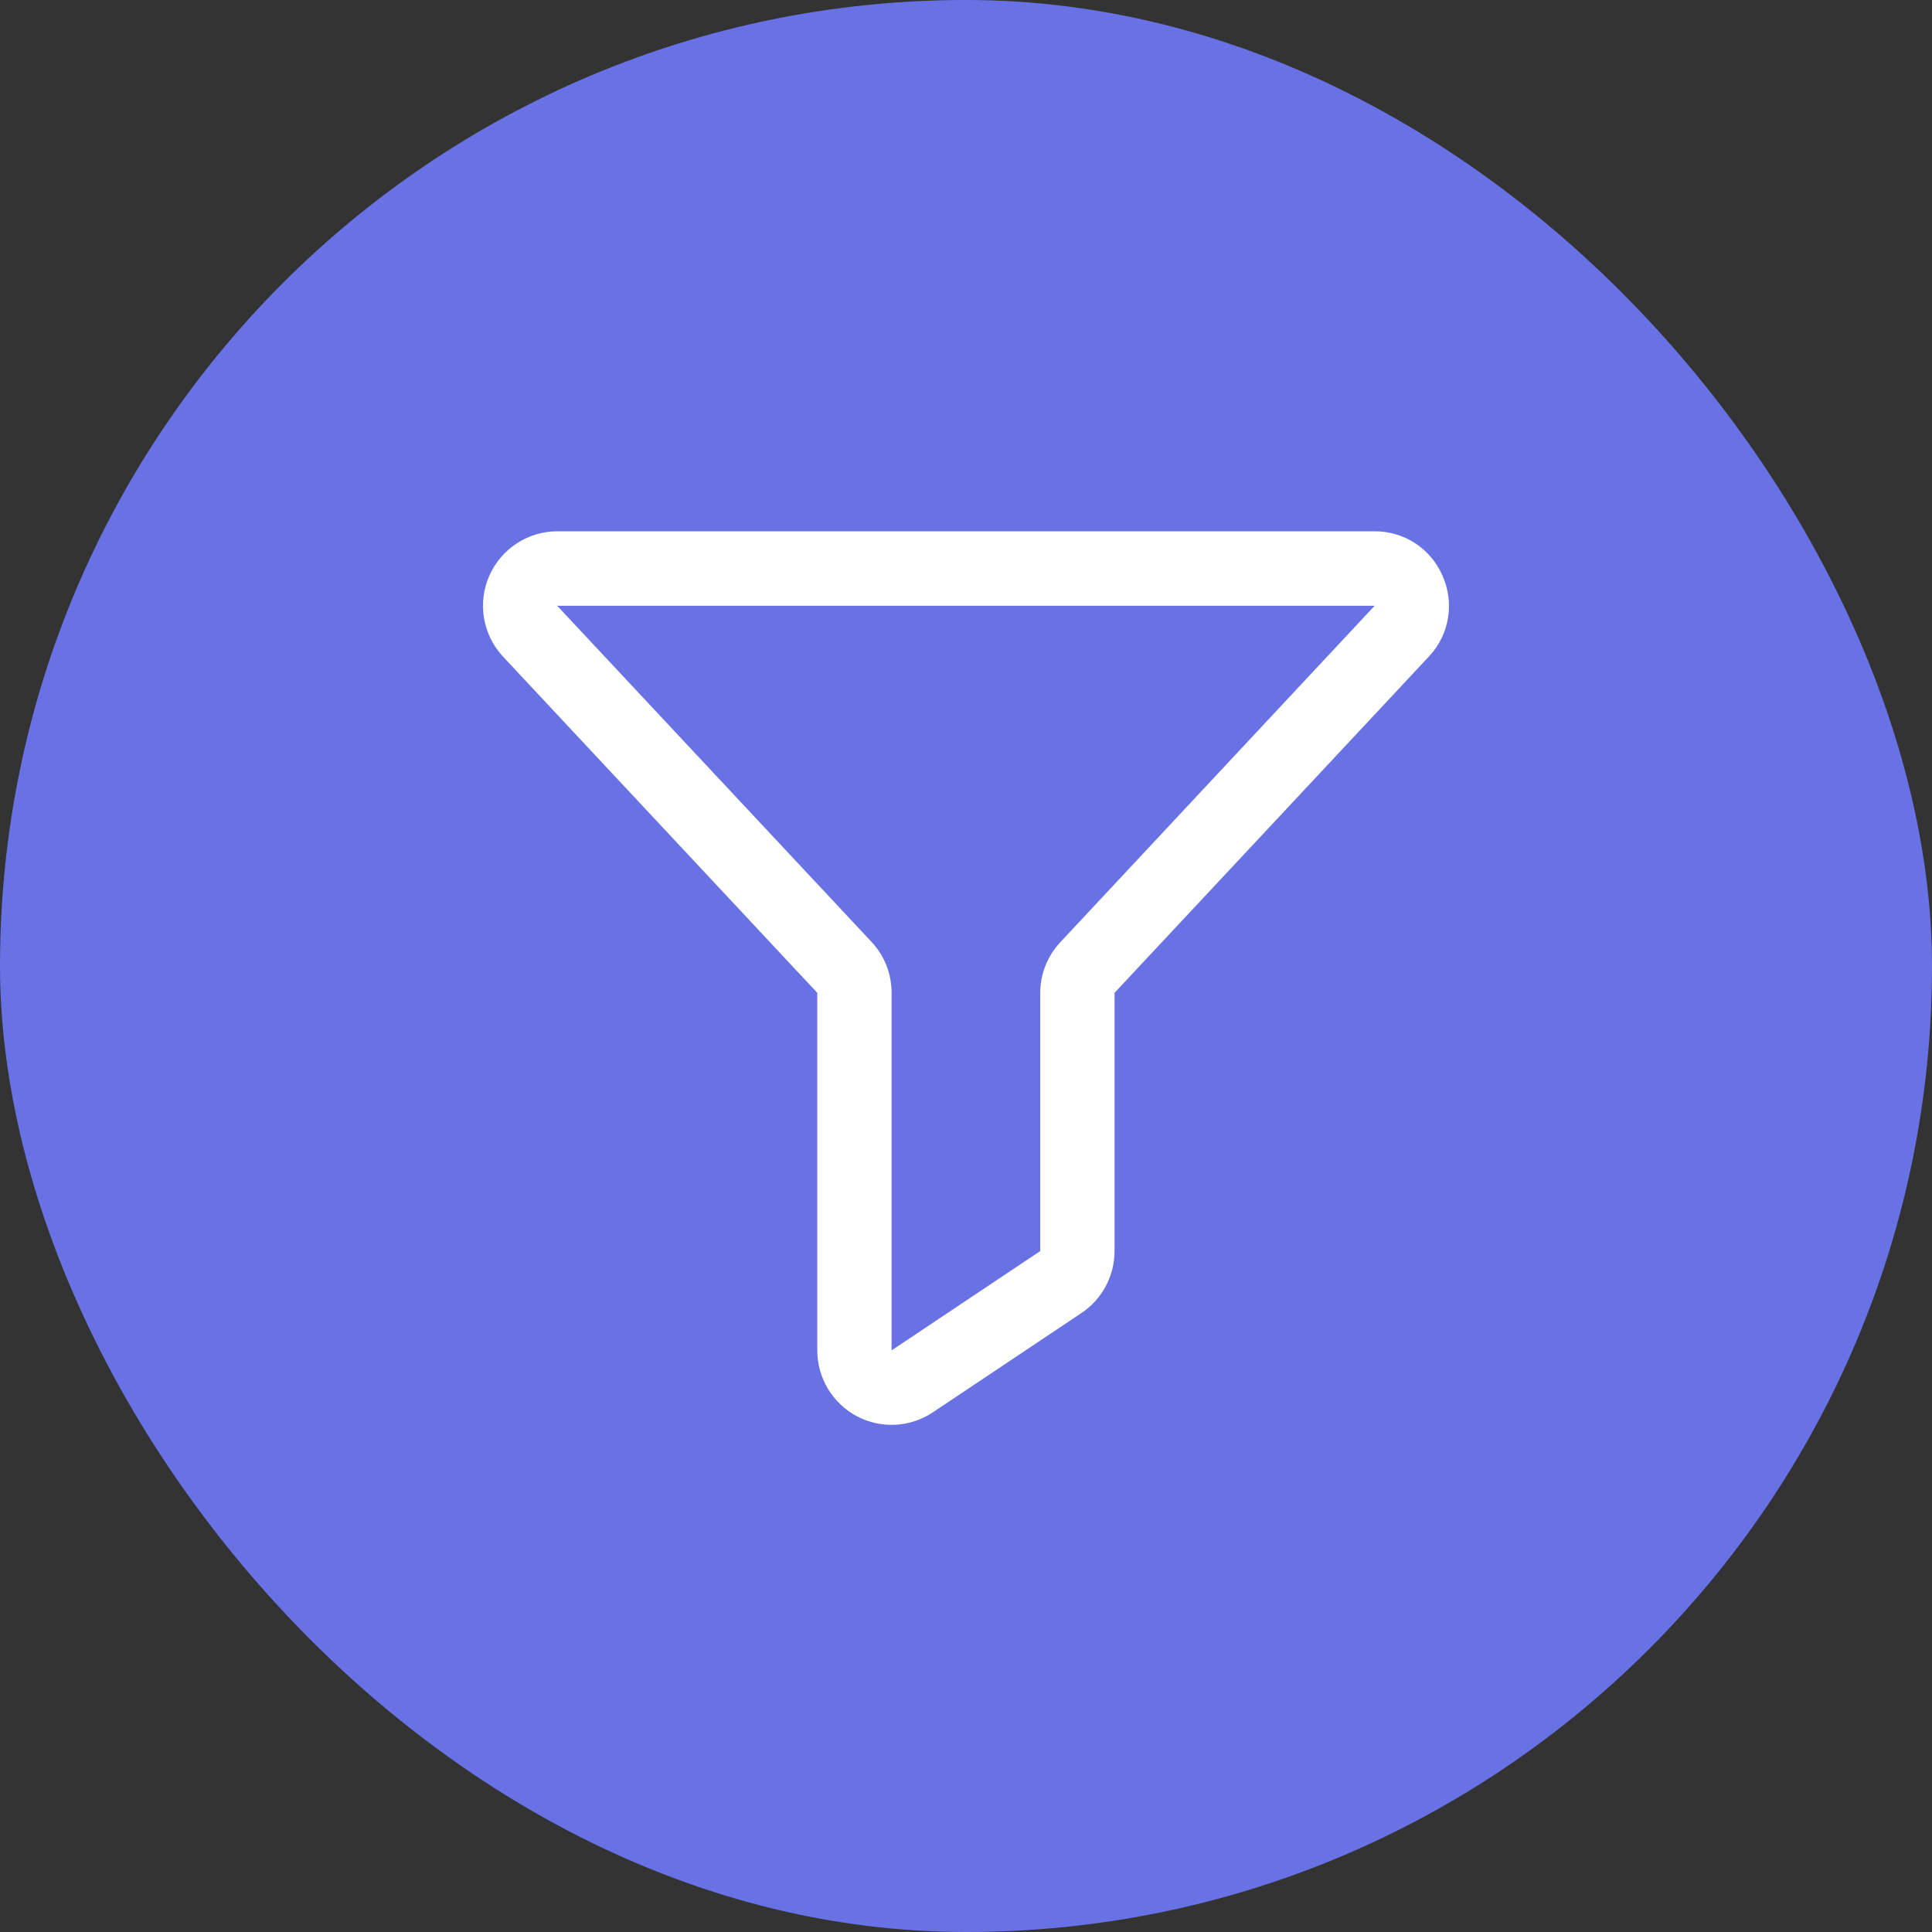
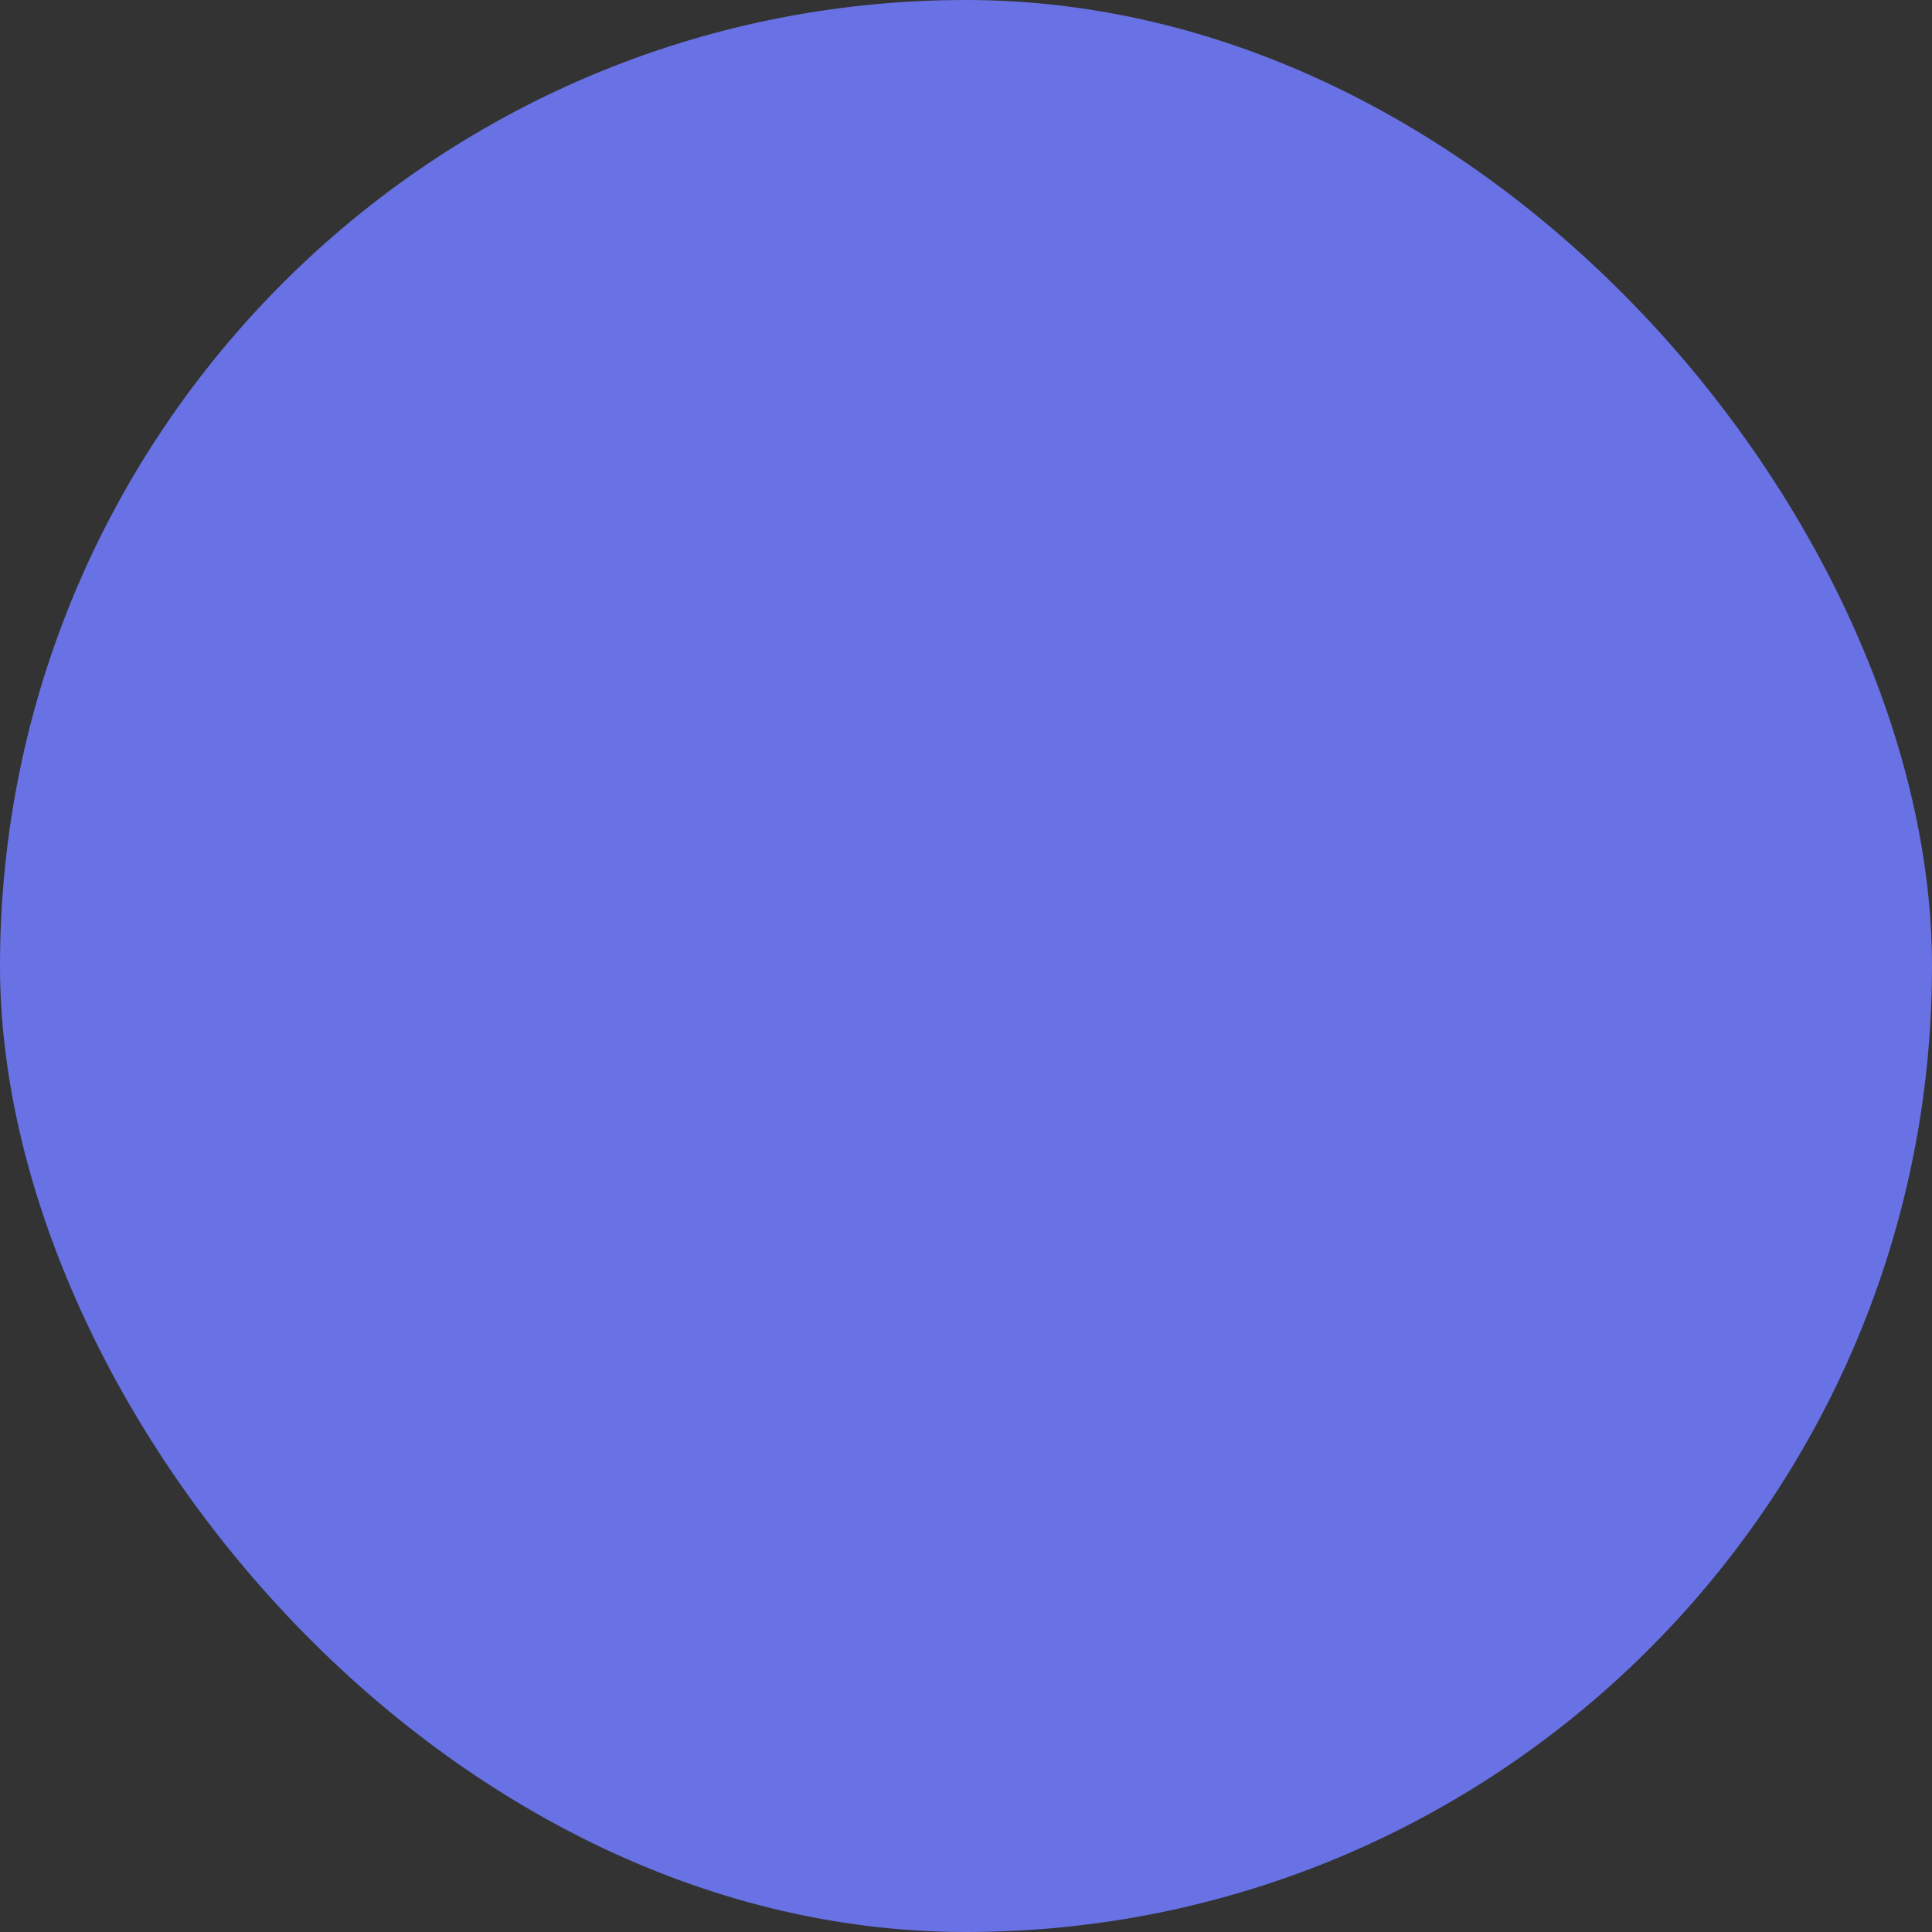
<svg xmlns="http://www.w3.org/2000/svg" width="80" height="80" viewBox="0 0 80 80" fill="none">
  <rect x="0" y="0" width="80" height="80" fill="#333333" stroke="none" />
  <rect width="80" height="80" rx="40" fill="#6872E5" />
-   <path d="M59.73 23.837C59.493 23.288 59.1 22.822 58.601 22.495C58.102 22.169 57.518 21.997 56.921 22H23.071C22.476 22.001 21.893 22.175 21.395 22.502C20.896 22.828 20.503 23.293 20.262 23.838C20.021 24.384 19.944 24.988 20.04 25.578C20.135 26.167 20.399 26.715 20.8 27.157L20.815 27.174L33.842 41.111V55.916C33.842 56.474 33.993 57.022 34.279 57.5C34.565 57.979 34.975 58.371 35.466 58.635C35.957 58.898 36.51 59.023 37.066 58.996C37.623 58.97 38.161 58.792 38.625 58.483L44.78 54.37C45.202 54.089 45.547 53.707 45.787 53.26C46.026 52.812 46.151 52.312 46.151 51.804V41.111L59.179 27.174L59.195 27.157C59.6 26.717 59.866 26.168 59.961 25.577C60.056 24.987 59.976 24.381 59.73 23.837ZM43.908 39.012C43.374 39.58 43.075 40.33 43.074 41.111V51.804L36.919 55.916V41.111C36.921 40.327 36.624 39.573 36.088 39.002L23.071 25.083H56.921L43.908 39.012Z" fill="white" />
</svg>